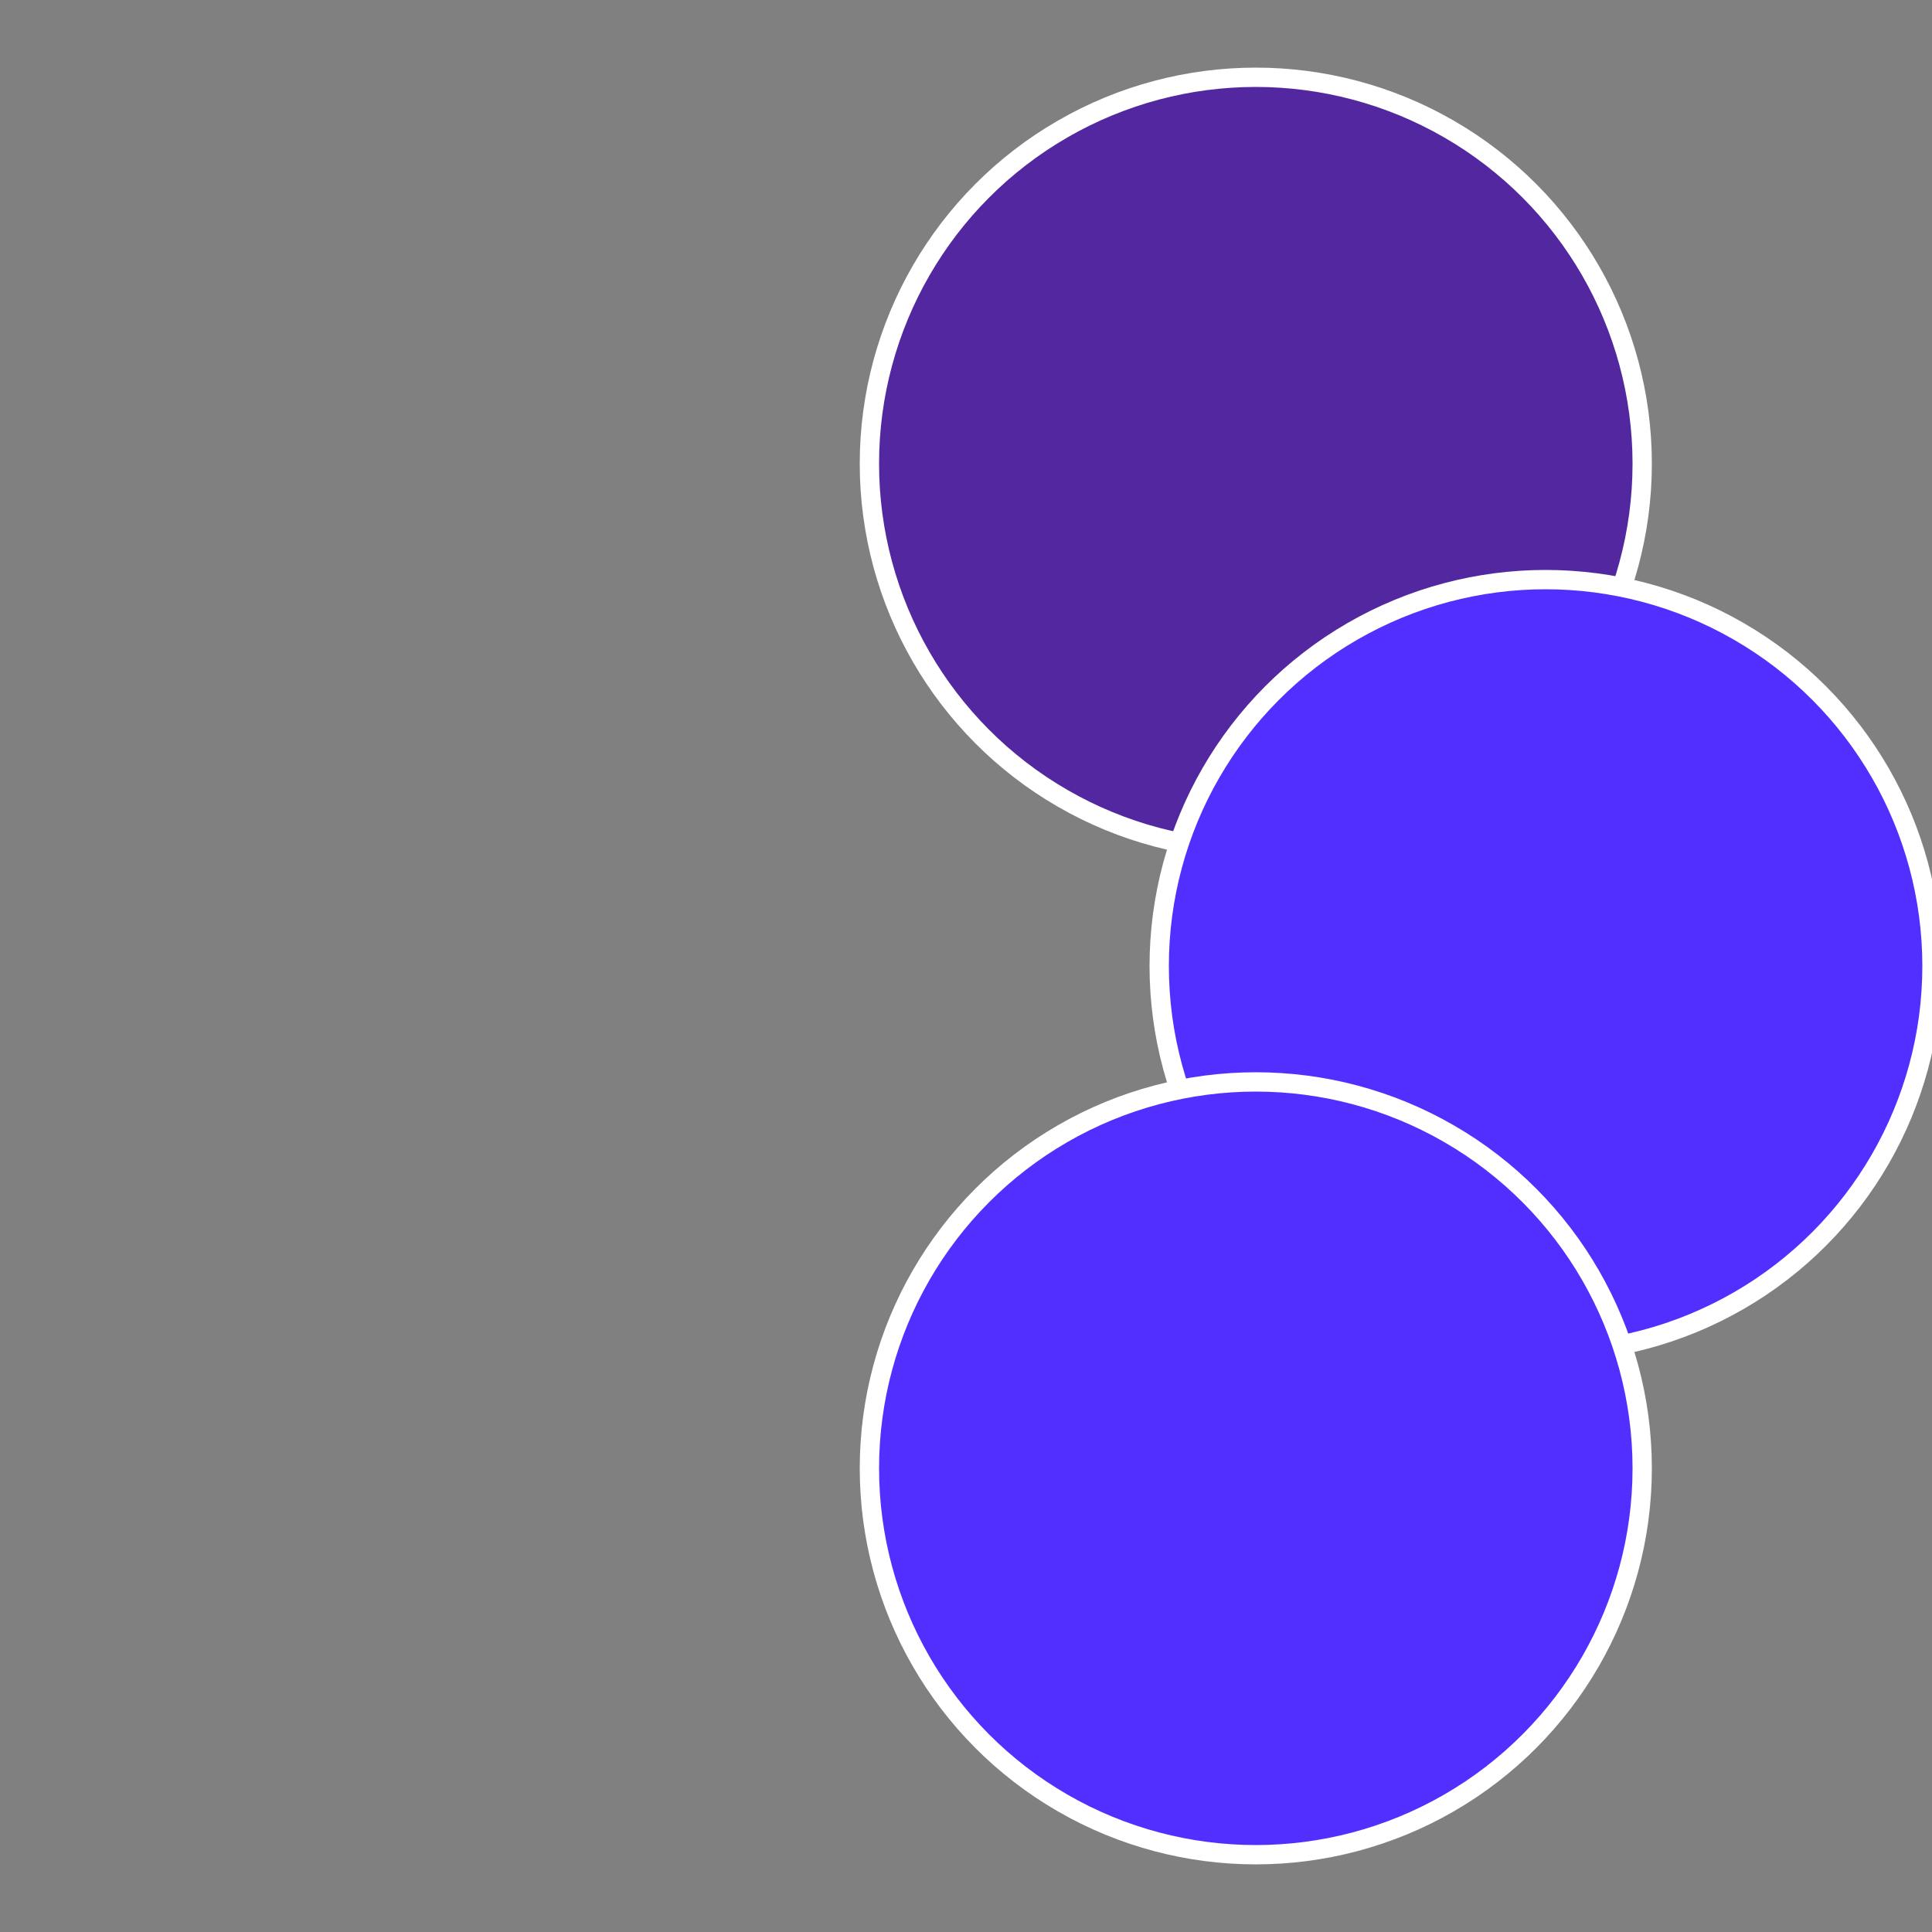
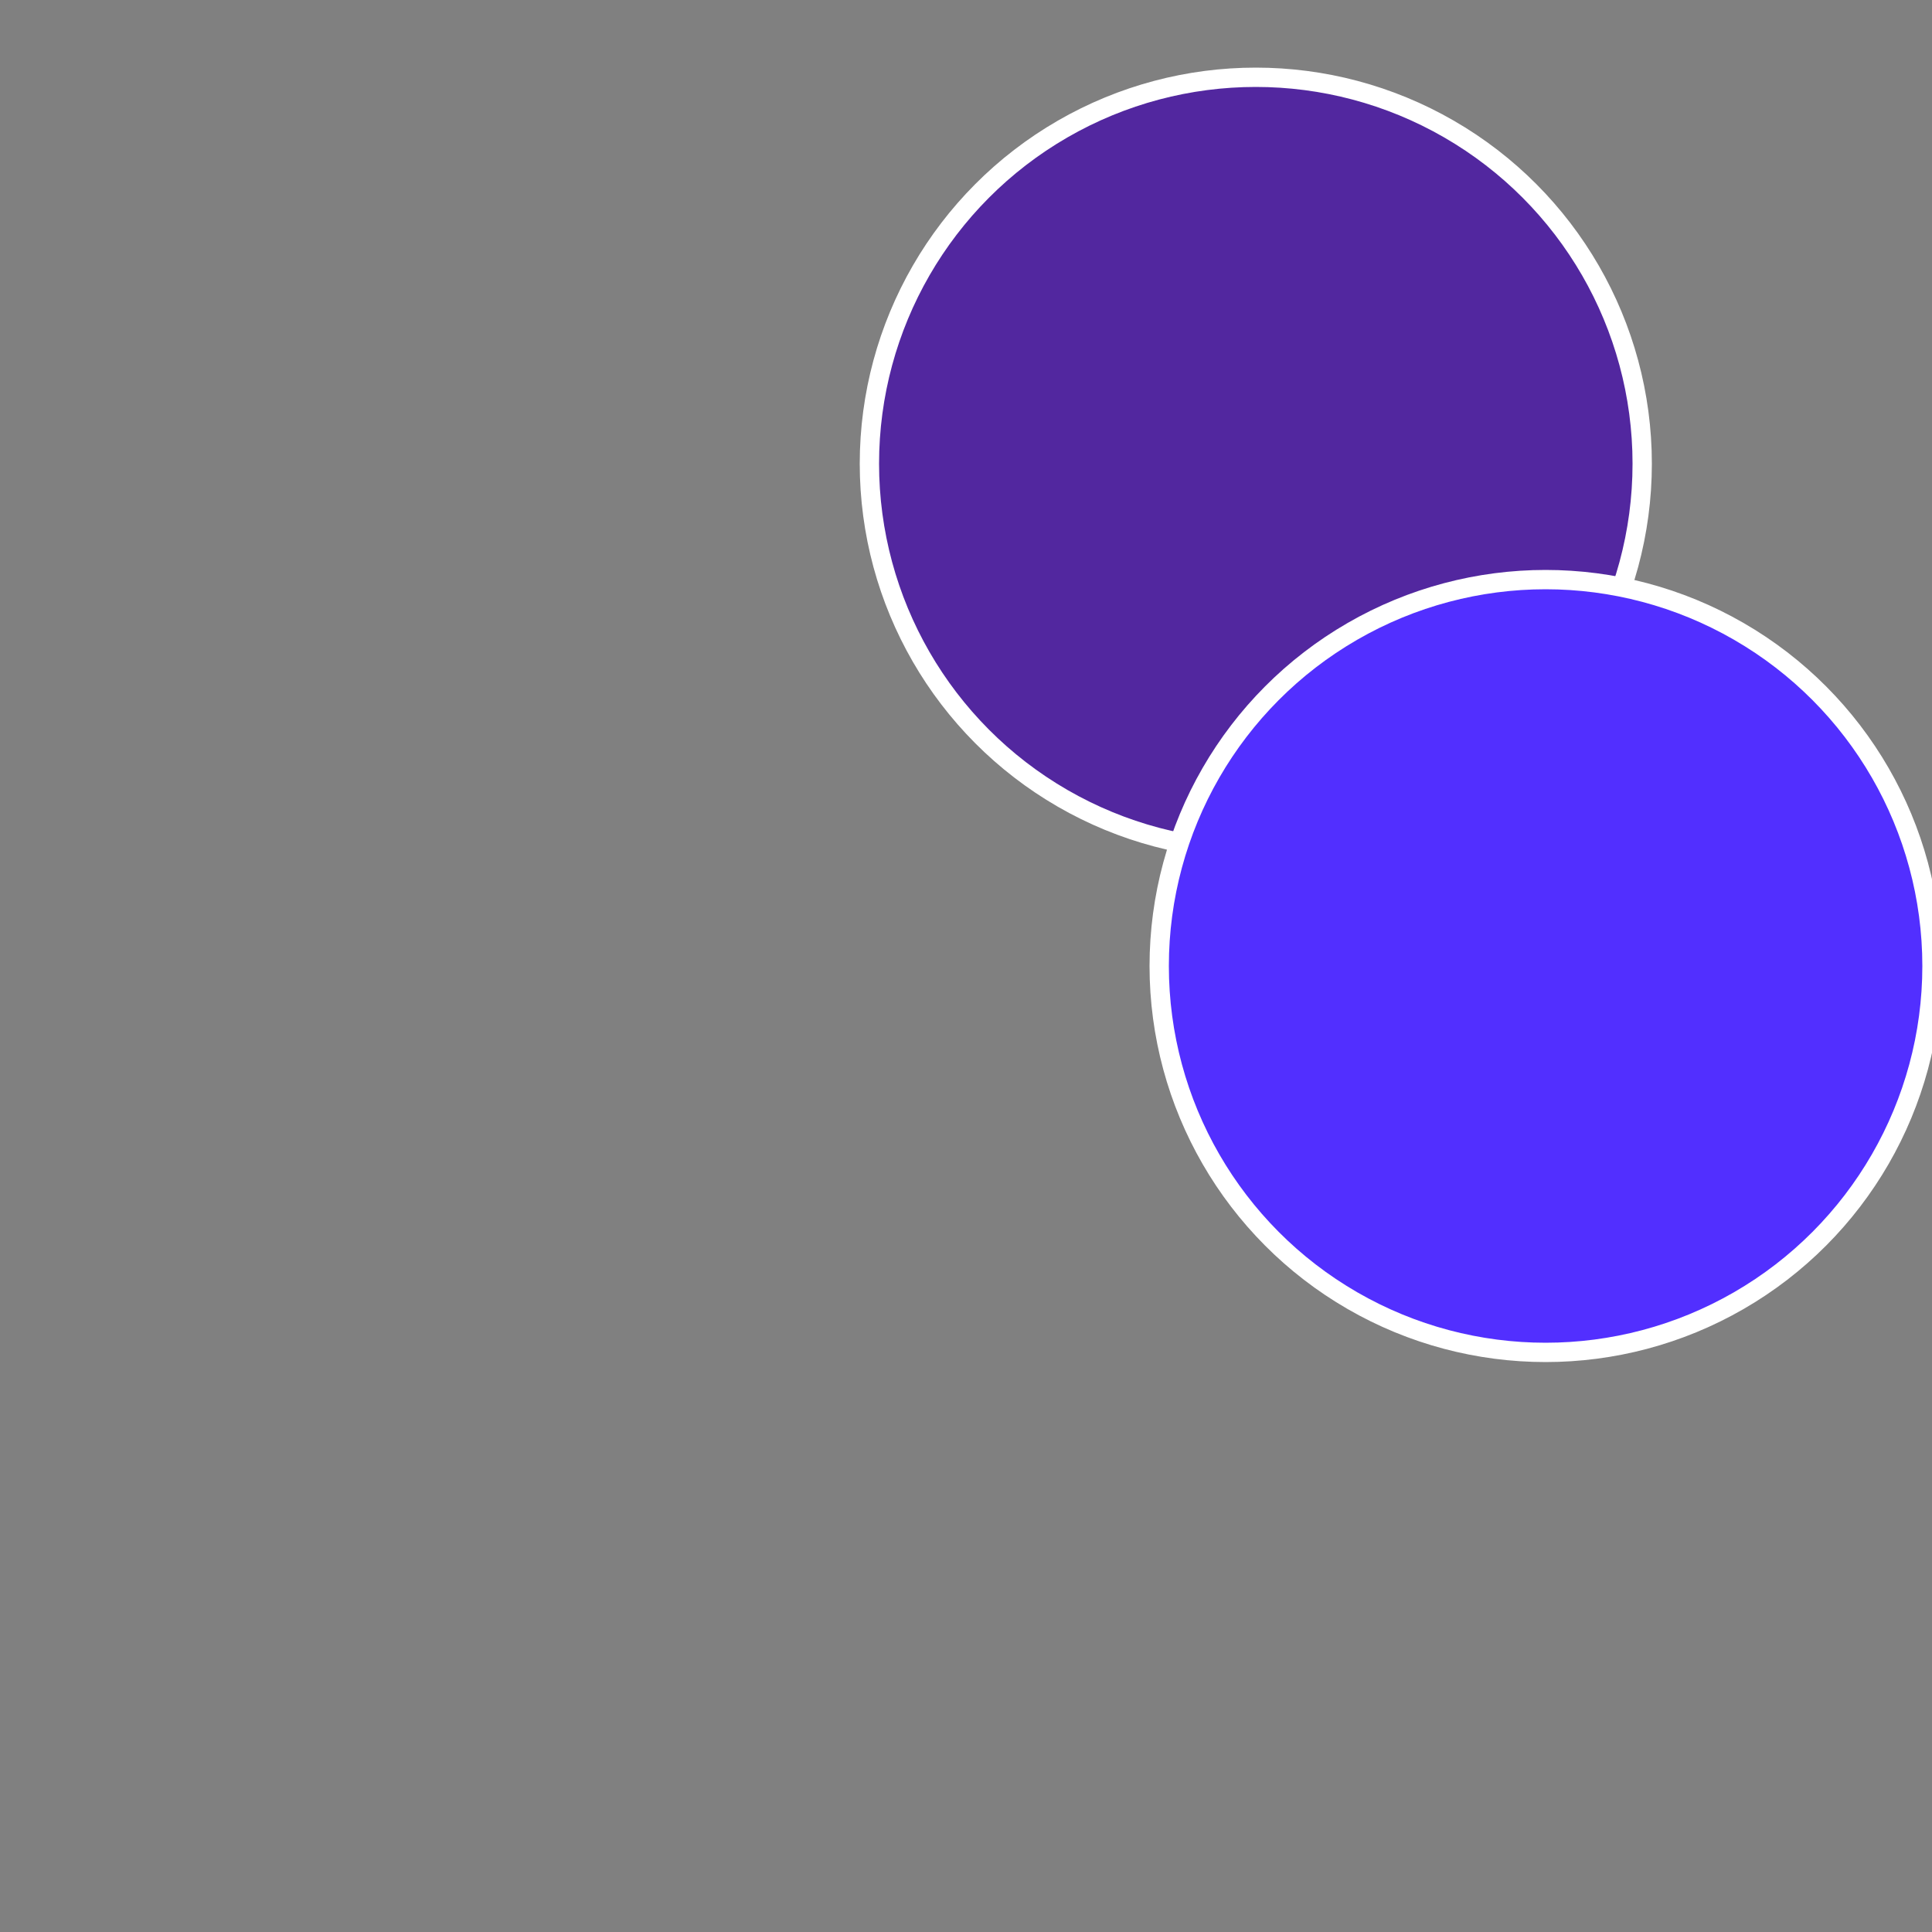
<svg xmlns="http://www.w3.org/2000/svg" width="500" height="500" viewBox="-1 -1 2 2">
  <rect x="-1" y="-1" width="2" height="2" fill="#808080" stroke="none" />
  <circle cx="0.3" cy="-0.52" r="0.4" fill="#52279fffffffffffffca8" stroke="#fff" stroke-width="1%" />
  <circle cx="0.6" cy="0" r="0.4" fill="#522fffffffffffffca8fffffffffffffd14" stroke="#fff" stroke-width="1%" />
-   <circle cx="0.3" cy="0.52" r="0.4" fill="#522fffffffffffffca8152" stroke="#fff" stroke-width="1%" />
</svg>